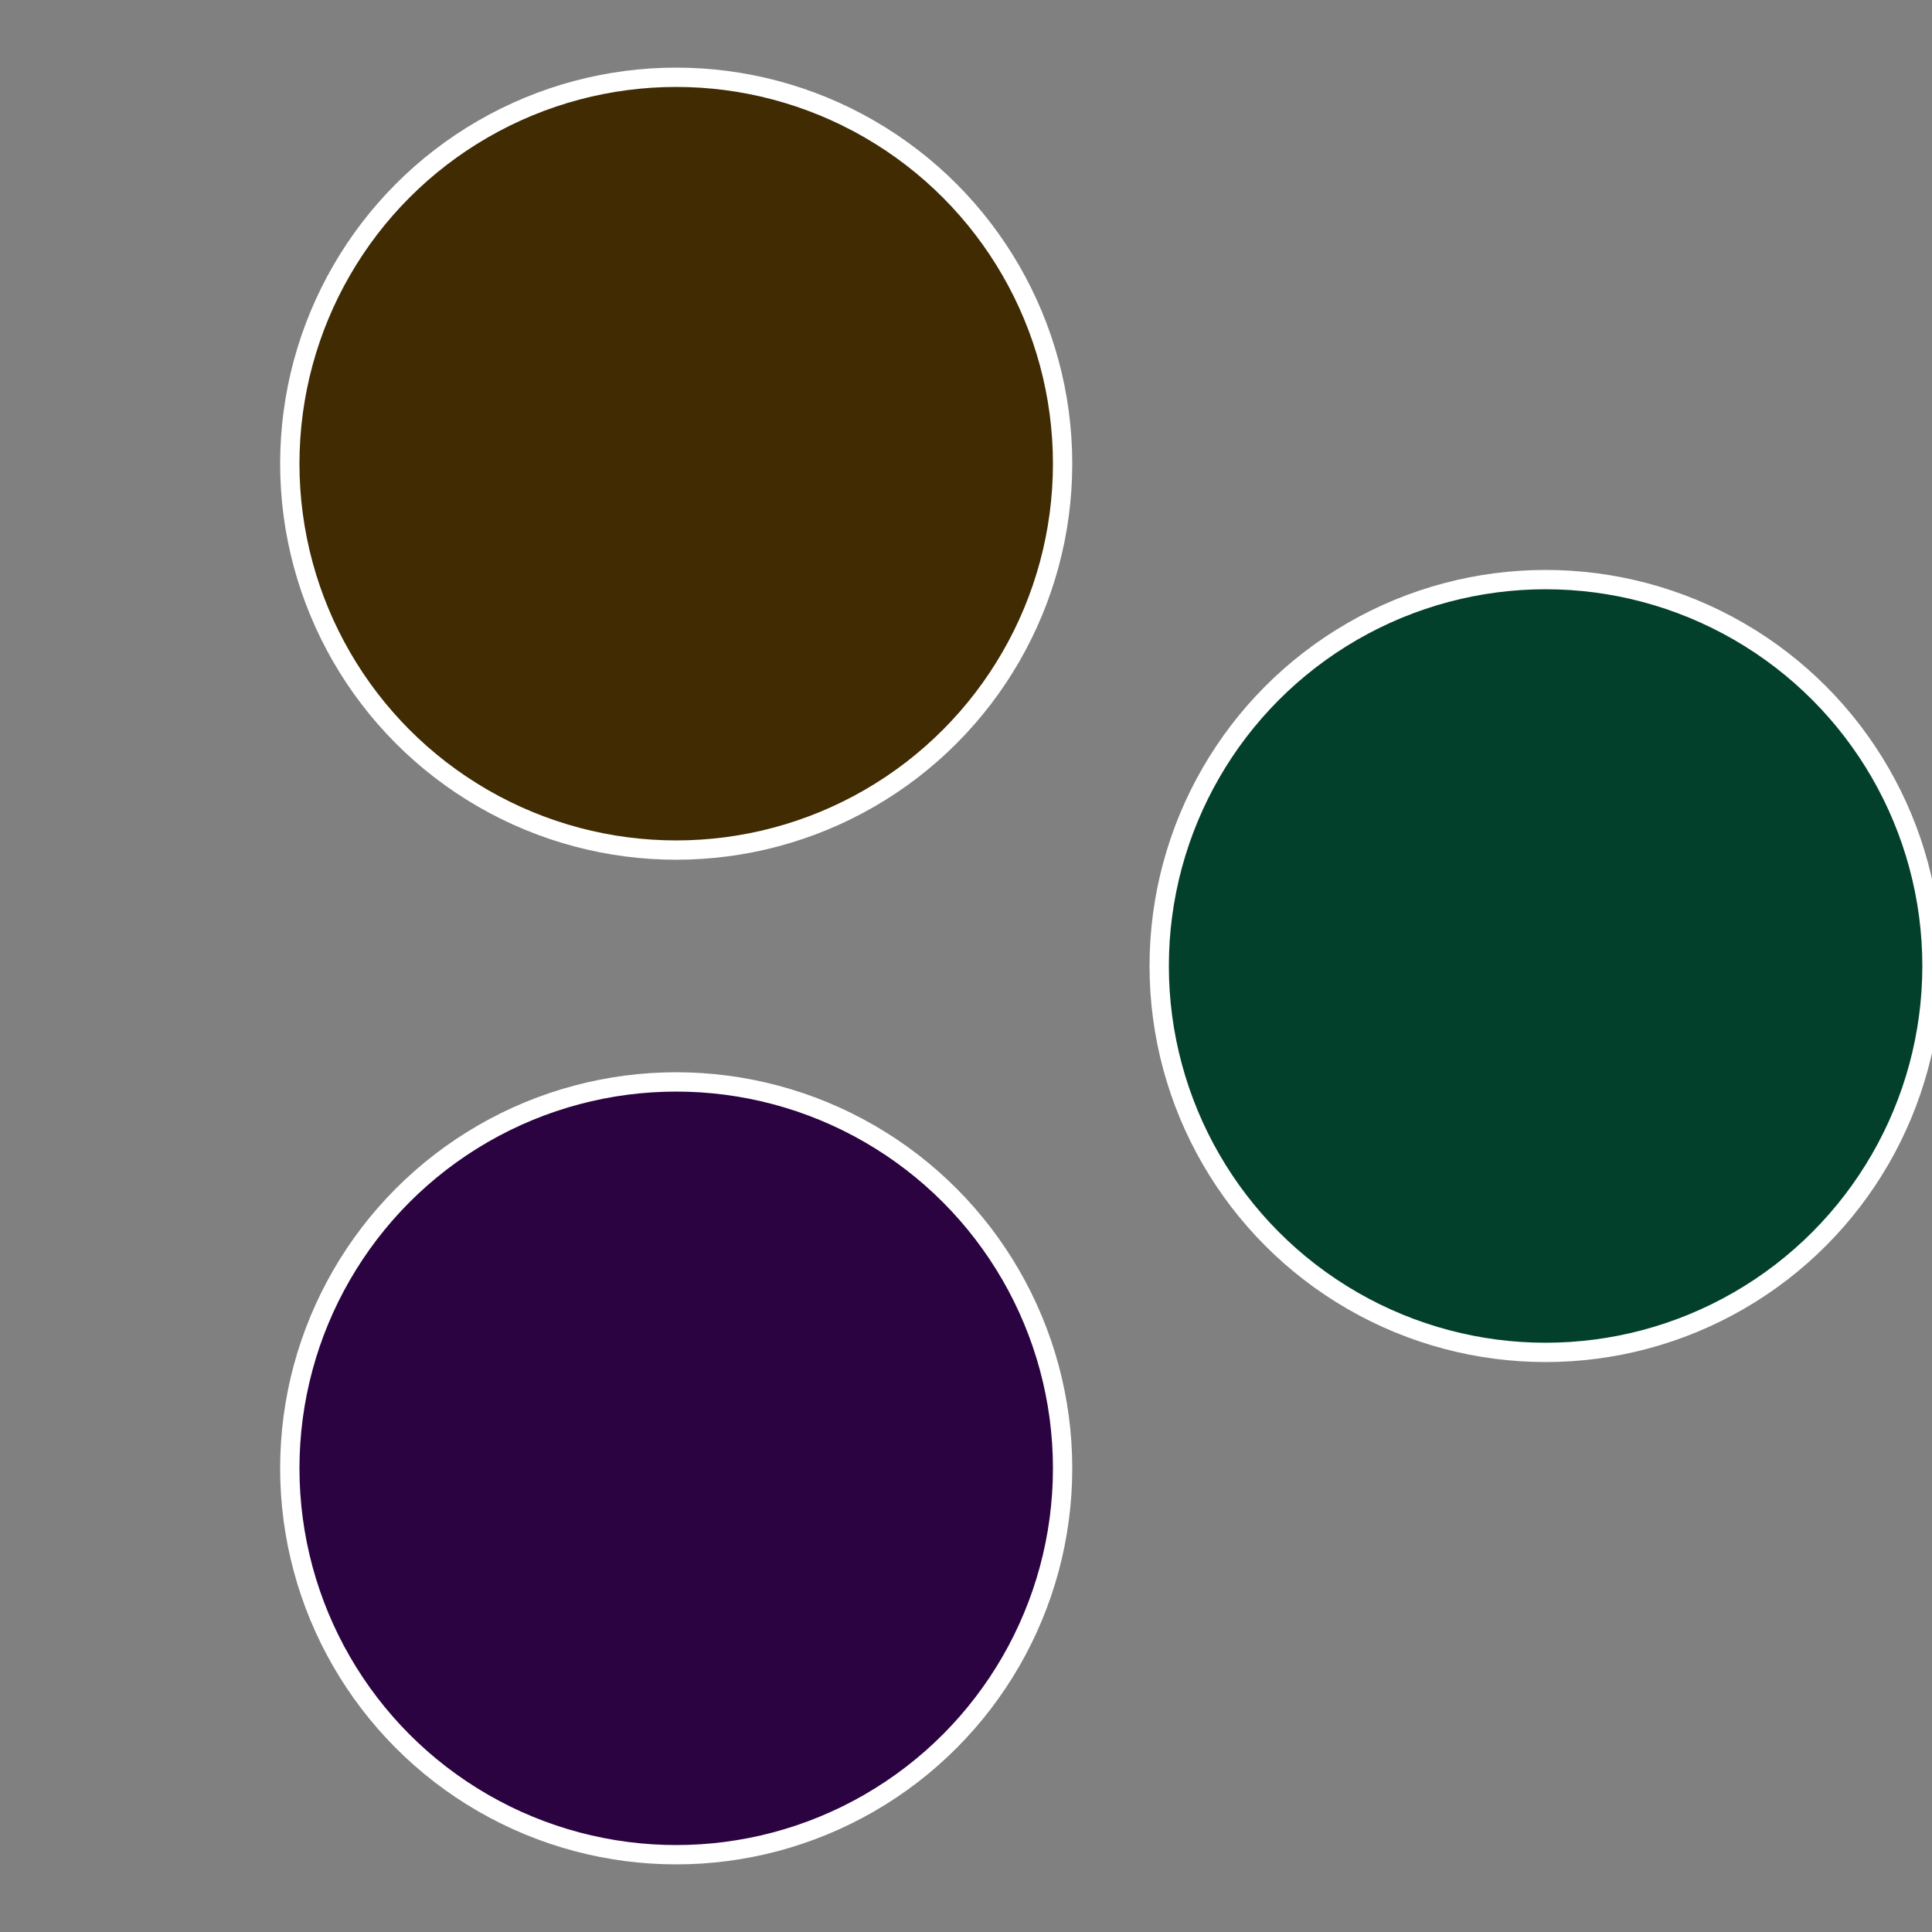
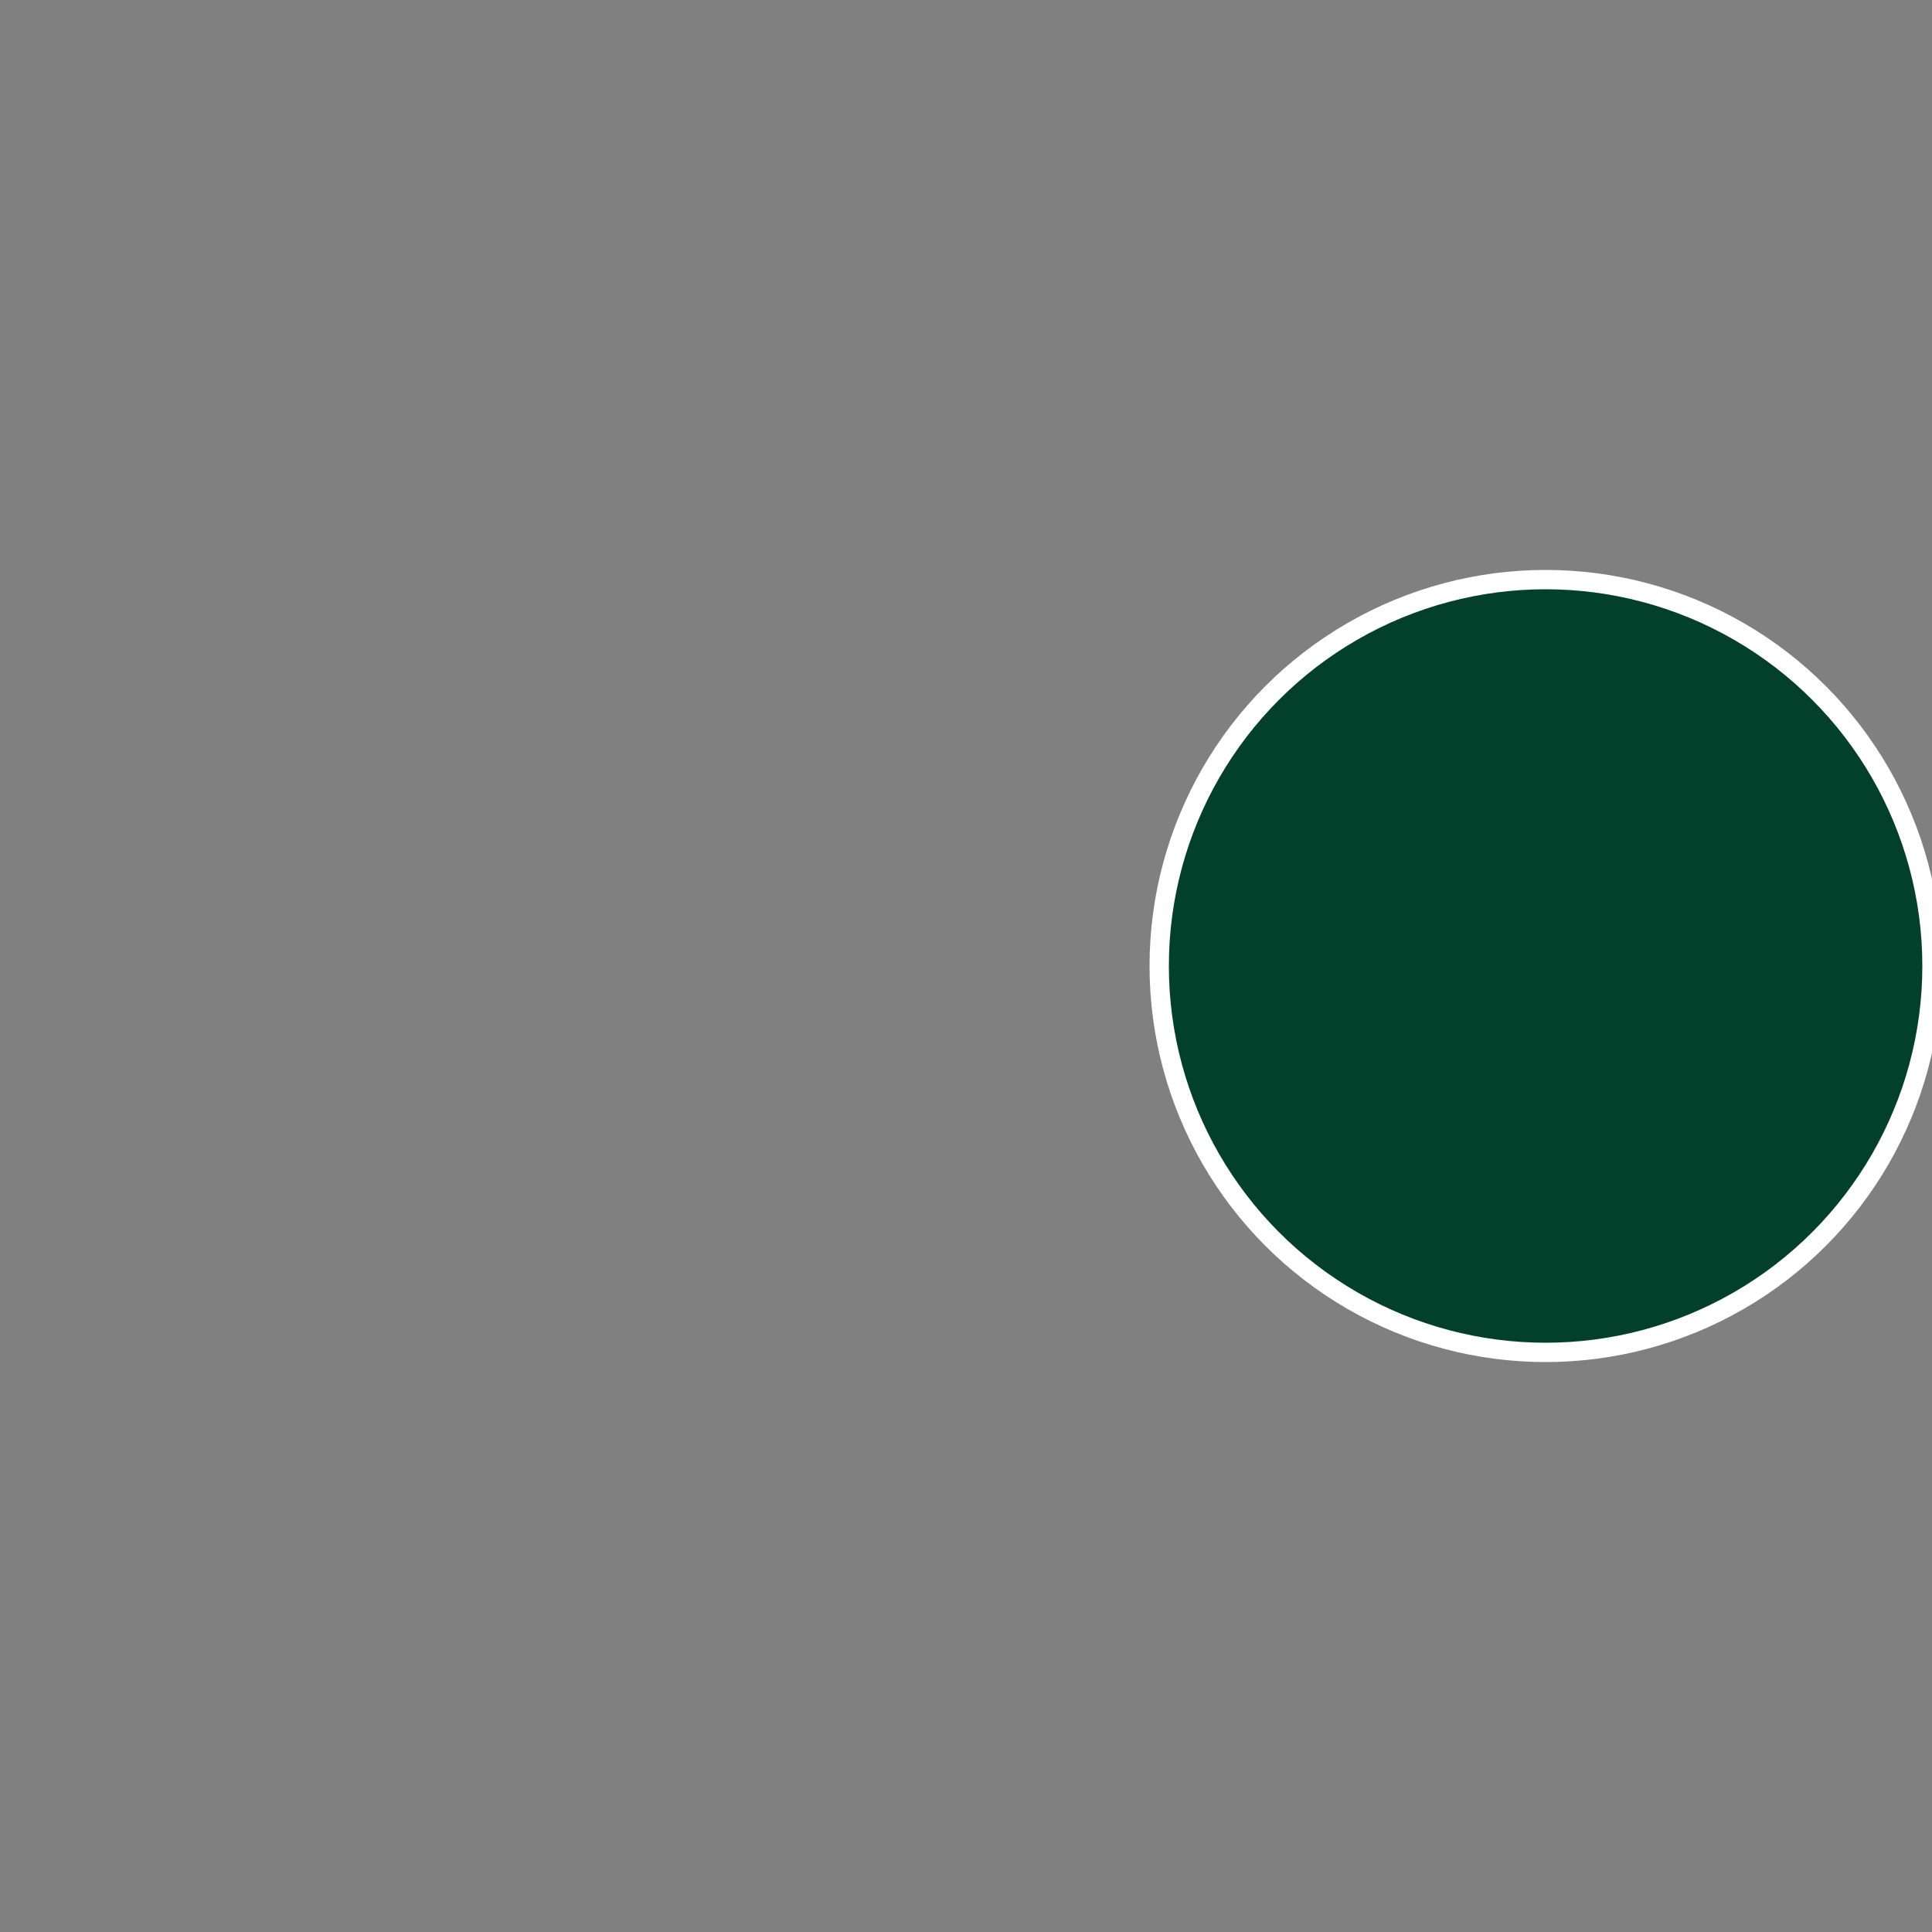
<svg xmlns="http://www.w3.org/2000/svg" width="500" height="500" viewBox="-1 -1 2 2">
  <rect x="-1" y="-1" width="2" height="2" fill="#808080" stroke="none" />
  <circle cx="0.6" cy="0" r="0.4" fill="#03402b" stroke="#fff" stroke-width="1%" />
-   <circle cx="-0.3" cy="0.52" r="0.4" fill="#2b0340" stroke="#fff" stroke-width="1%" />
-   <circle cx="-0.3" cy="-0.52" r="0.4" fill="#402b03" stroke="#fff" stroke-width="1%" />
</svg>